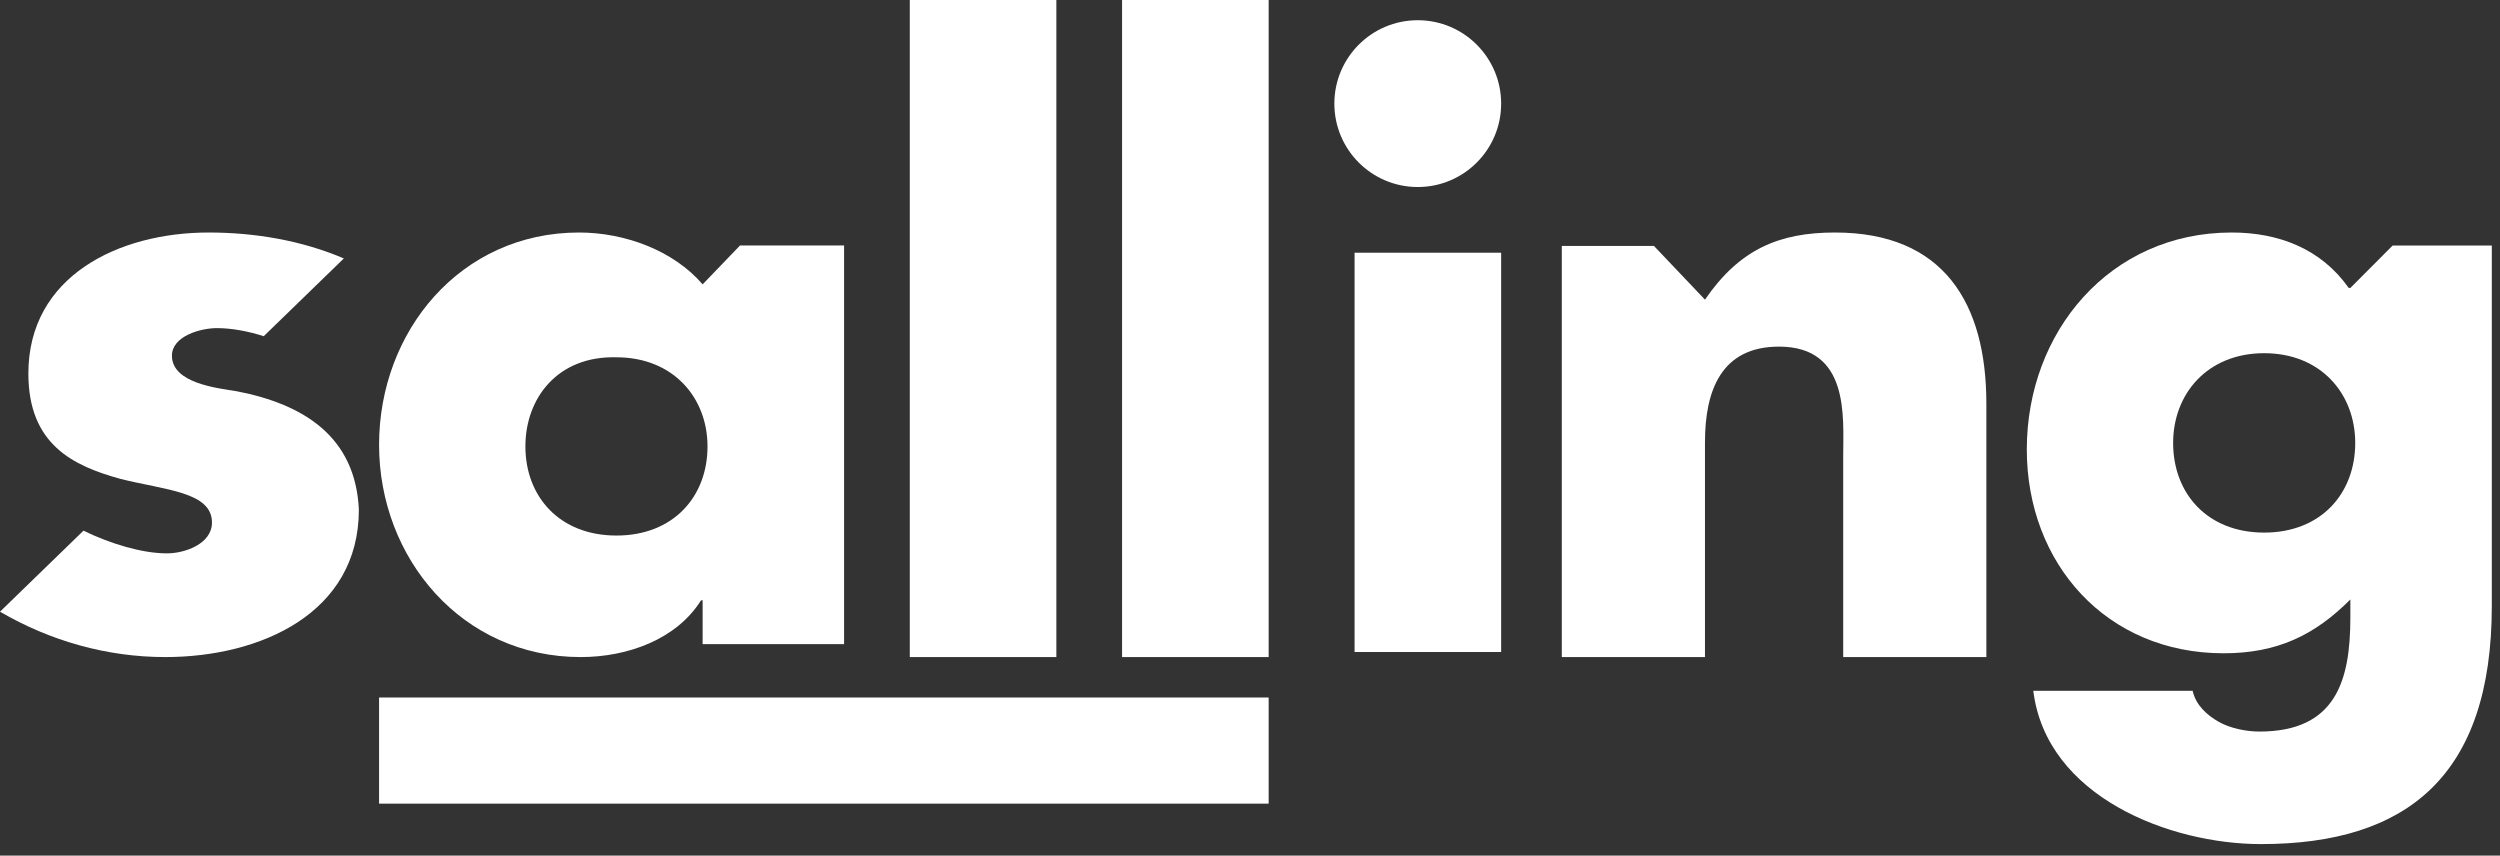
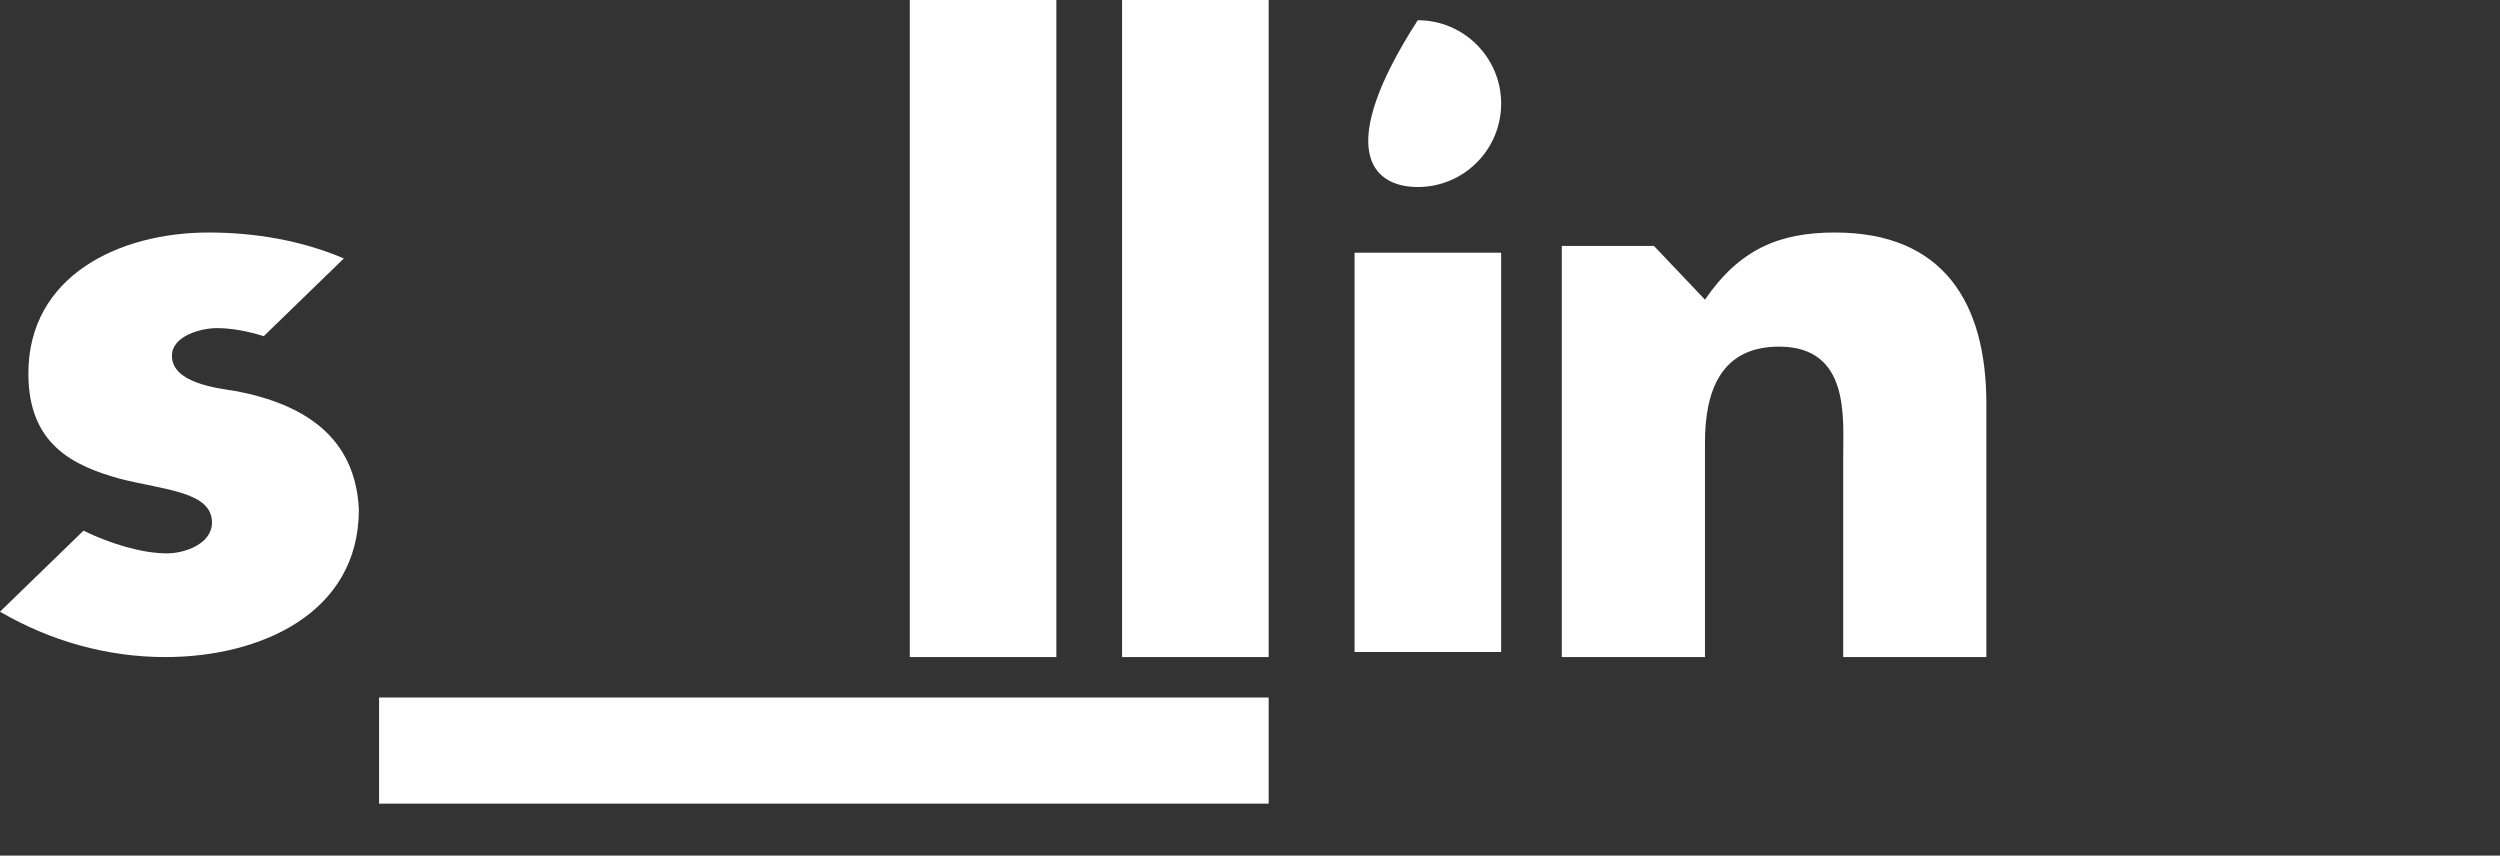
<svg xmlns="http://www.w3.org/2000/svg" width="187" height="64" viewBox="0 0 187 64" fill="none">
  <rect x="0" y="0" width="187" height="64" fill="#333333" stroke="none" />
-   <path fill-rule="evenodd" clip-rule="evenodd" d="M52.557 48.18H63.137V18.361H55.354L52.557 21.27C50.368 18.725 46.719 17.392 43.314 17.392C34.436 17.392 28.355 24.786 28.355 33.27C28.355 41.755 34.557 49.149 43.435 49.149C46.962 49.149 50.611 47.816 52.435 44.907H52.557V48.18ZM46.111 40.059C41.854 40.059 39.3 37.15 39.3 33.392C39.3 29.756 41.733 26.604 46.111 26.726C50.367 26.726 52.922 29.756 52.922 33.392C52.922 37.15 50.367 40.059 46.111 40.059Z" fill="white" />
  <path d="M79.016 49.149H68.052V0H79.016V49.149Z" fill="white" />
  <path d="M94.895 49.149H83.931V0H94.895V49.149Z" fill="white" />
-   <path d="M106.048 13.989C109.493 13.989 112.286 11.196 112.286 7.751C112.286 4.306 109.493 1.513 106.048 1.513C102.603 1.513 99.81 4.306 99.81 7.751C99.81 11.196 102.603 13.989 106.048 13.989Z" fill="white" />
+   <path d="M106.048 13.989C109.493 13.989 112.286 11.196 112.286 7.751C112.286 4.306 109.493 1.513 106.048 1.513C99.81 11.196 102.603 13.989 106.048 13.989Z" fill="white" />
  <rect x="101.322" y="18.903" width="10.964" height="29.867" fill="white" />
  <path d="M127.532 22.413C130.117 18.647 133.071 17.392 137.256 17.392C145.38 17.392 148.58 22.664 148.58 30.195V49.149H137.872V34.086C137.872 31.199 138.364 25.927 133.071 25.927C128.763 25.927 127.532 29.191 127.532 33.082V49.149H116.823V18.396H123.716L127.532 22.413Z" fill="white" />
-   <path fill-rule="evenodd" clip-rule="evenodd" d="M169.118 63.138C180.063 63.138 186.387 58.014 186.387 45.327V18.367H178.969L175.807 21.539H175.685C173.618 18.611 170.456 17.392 166.929 17.392C157.807 17.392 151.605 24.833 151.605 33.616C151.605 42.156 157.564 48.865 166.321 48.865C170.334 48.865 173.131 47.523 175.807 44.839V46.181C175.807 50.939 174.712 54.721 168.996 54.721C168.023 54.721 166.807 54.477 165.956 53.989C165.104 53.501 164.253 52.769 164.01 51.671H152.091C153.064 59.6 162.307 63.138 169.118 63.138ZM169.361 39.838C165.104 39.838 162.55 36.91 162.55 33.129C162.55 29.469 165.104 26.419 169.361 26.419C173.618 26.419 176.171 29.469 176.171 33.129C176.171 36.91 173.618 39.838 169.361 39.838Z" fill="white" />
  <rect x="28.355" y="52.173" width="66.54" height="7.939" fill="white" />
  <path d="M17.729 29.27C16.23 29.028 12.86 28.664 12.86 26.604C12.86 25.149 14.982 24.543 16.23 24.543C17.354 24.543 18.603 24.786 19.726 25.149L25.719 19.331C22.598 17.998 19.102 17.392 15.606 17.392C8.864 17.392 2.122 20.664 2.122 27.937C2.122 33.27 5.493 34.846 8.989 35.816C12.36 36.664 15.856 36.786 15.856 39.089C15.856 40.664 13.858 41.392 12.485 41.392C10.612 41.392 8.24 40.664 6.243 39.695L0 45.755C3.745 47.937 7.99 49.149 12.36 49.149C19.477 49.149 26.843 45.877 26.843 38.119C26.593 32.664 22.723 30.24 17.729 29.27Z" fill="white" />
</svg>